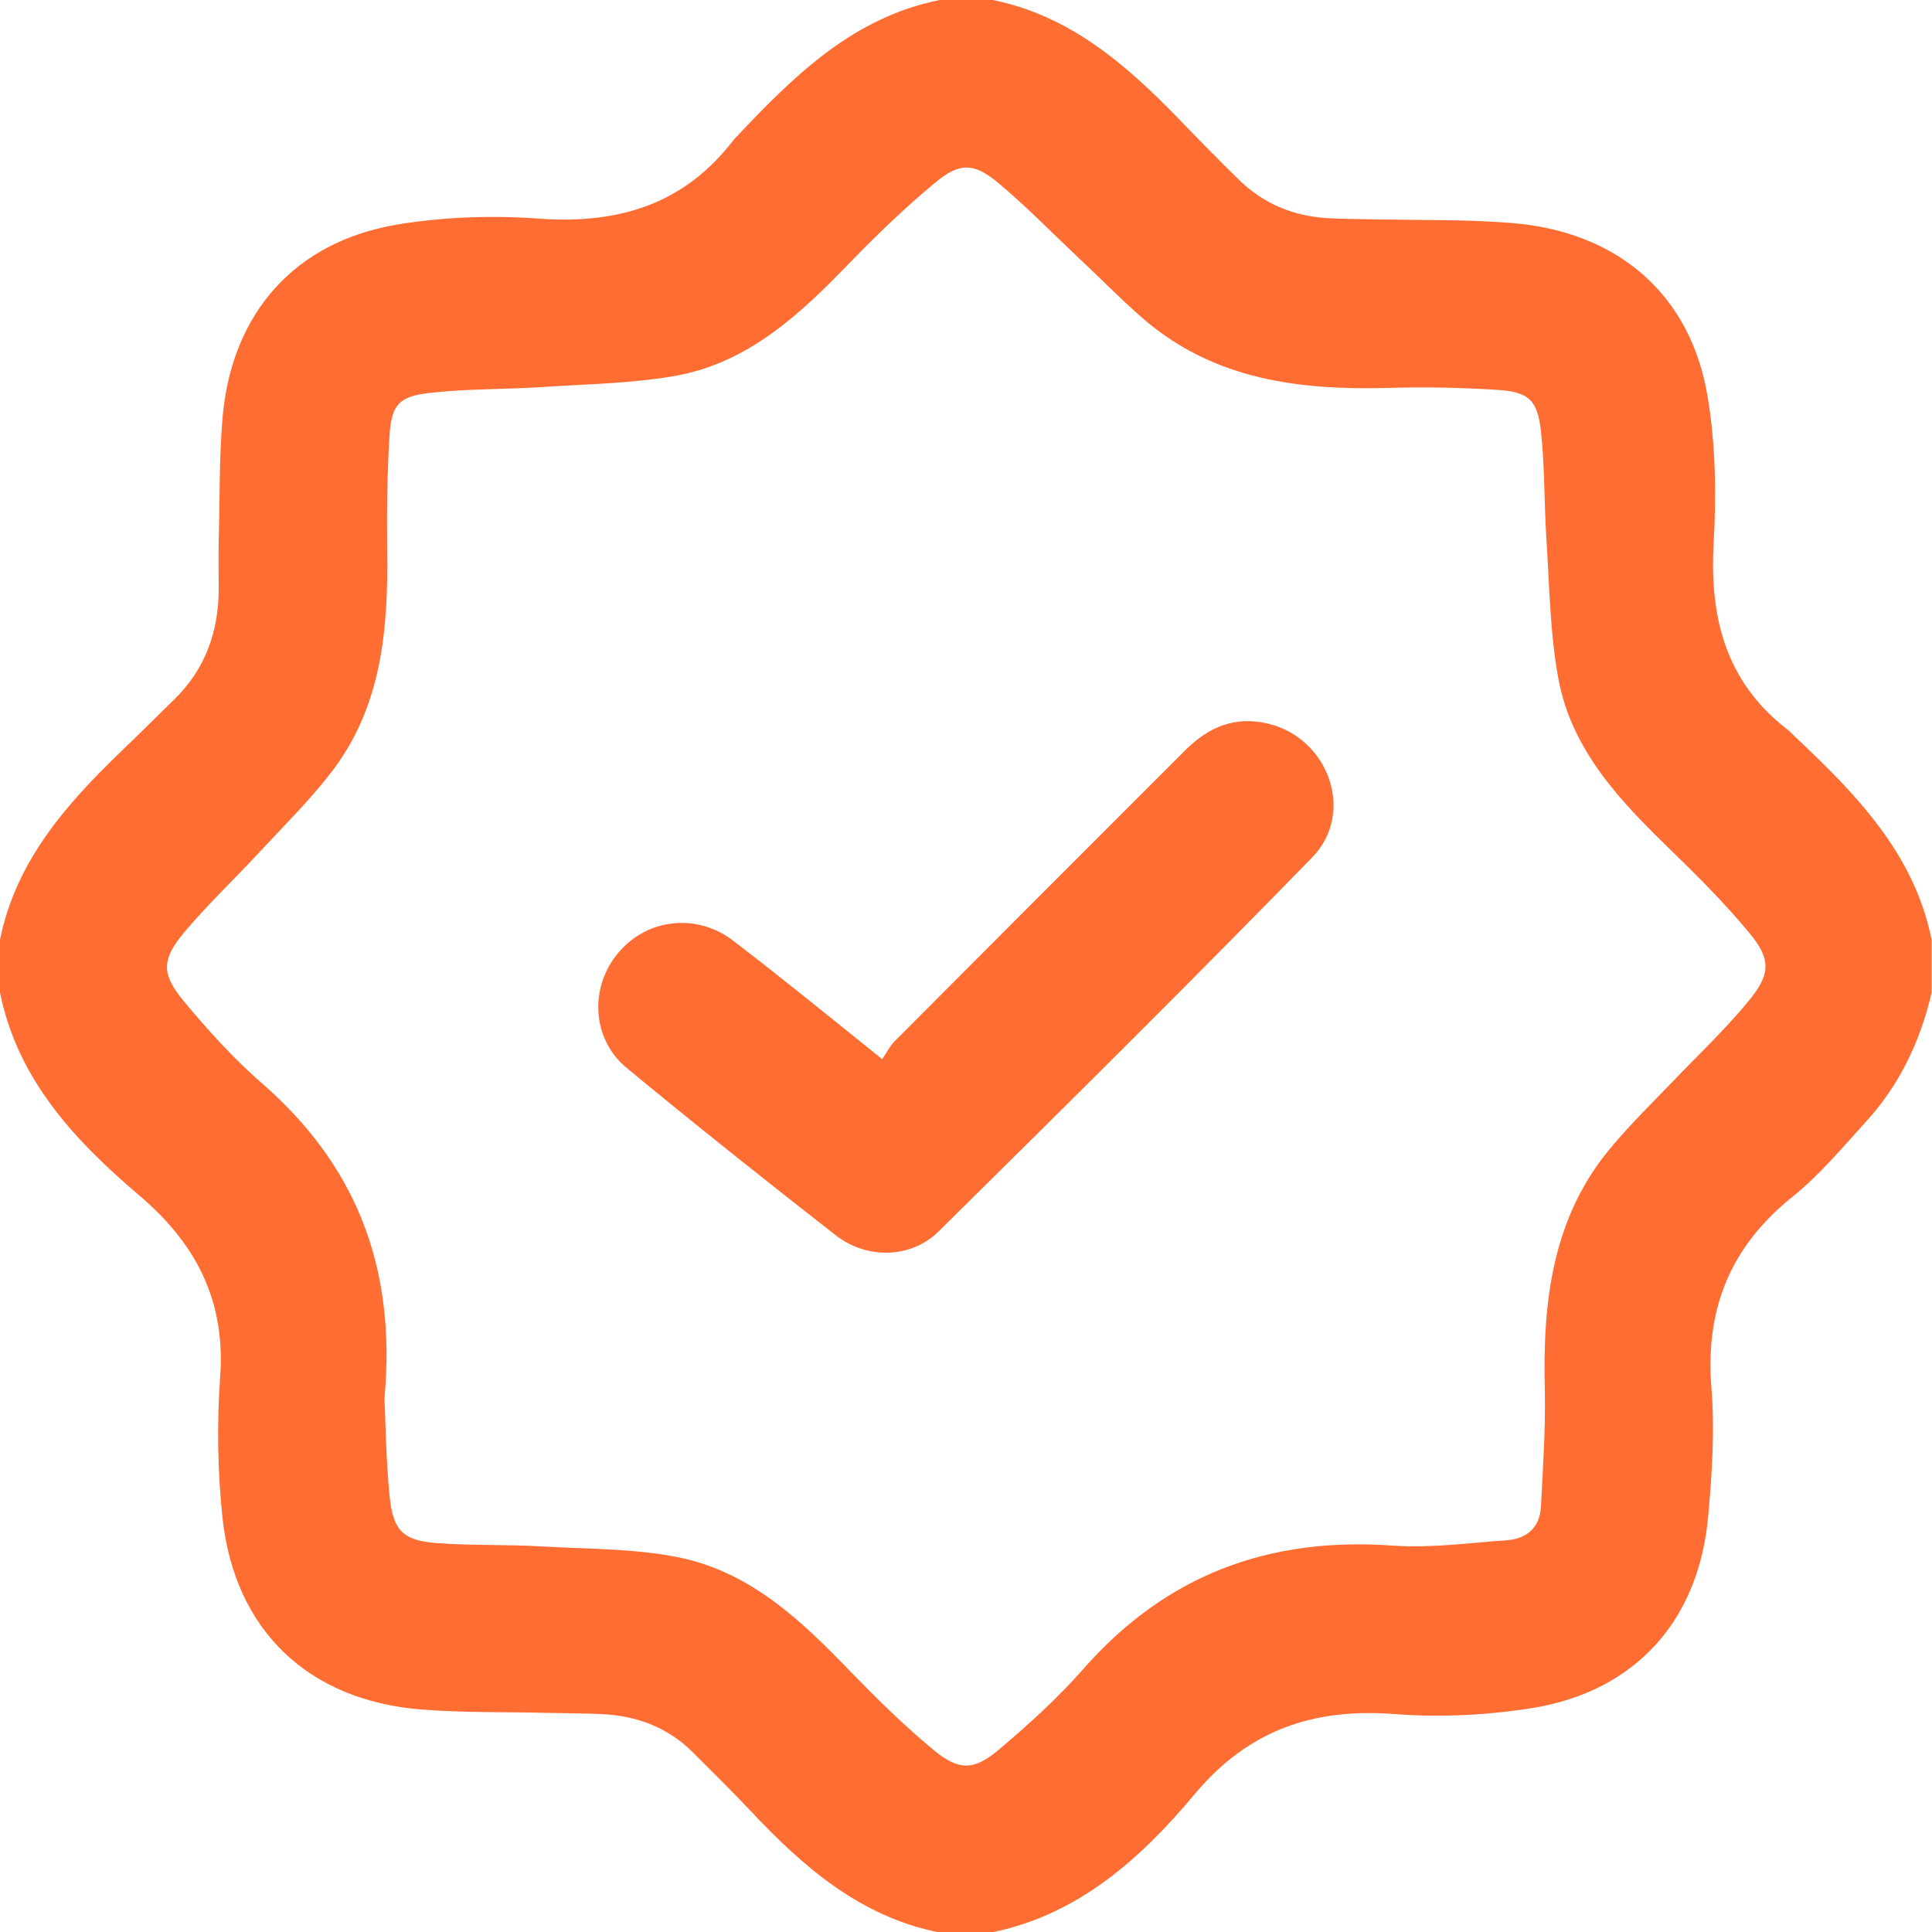
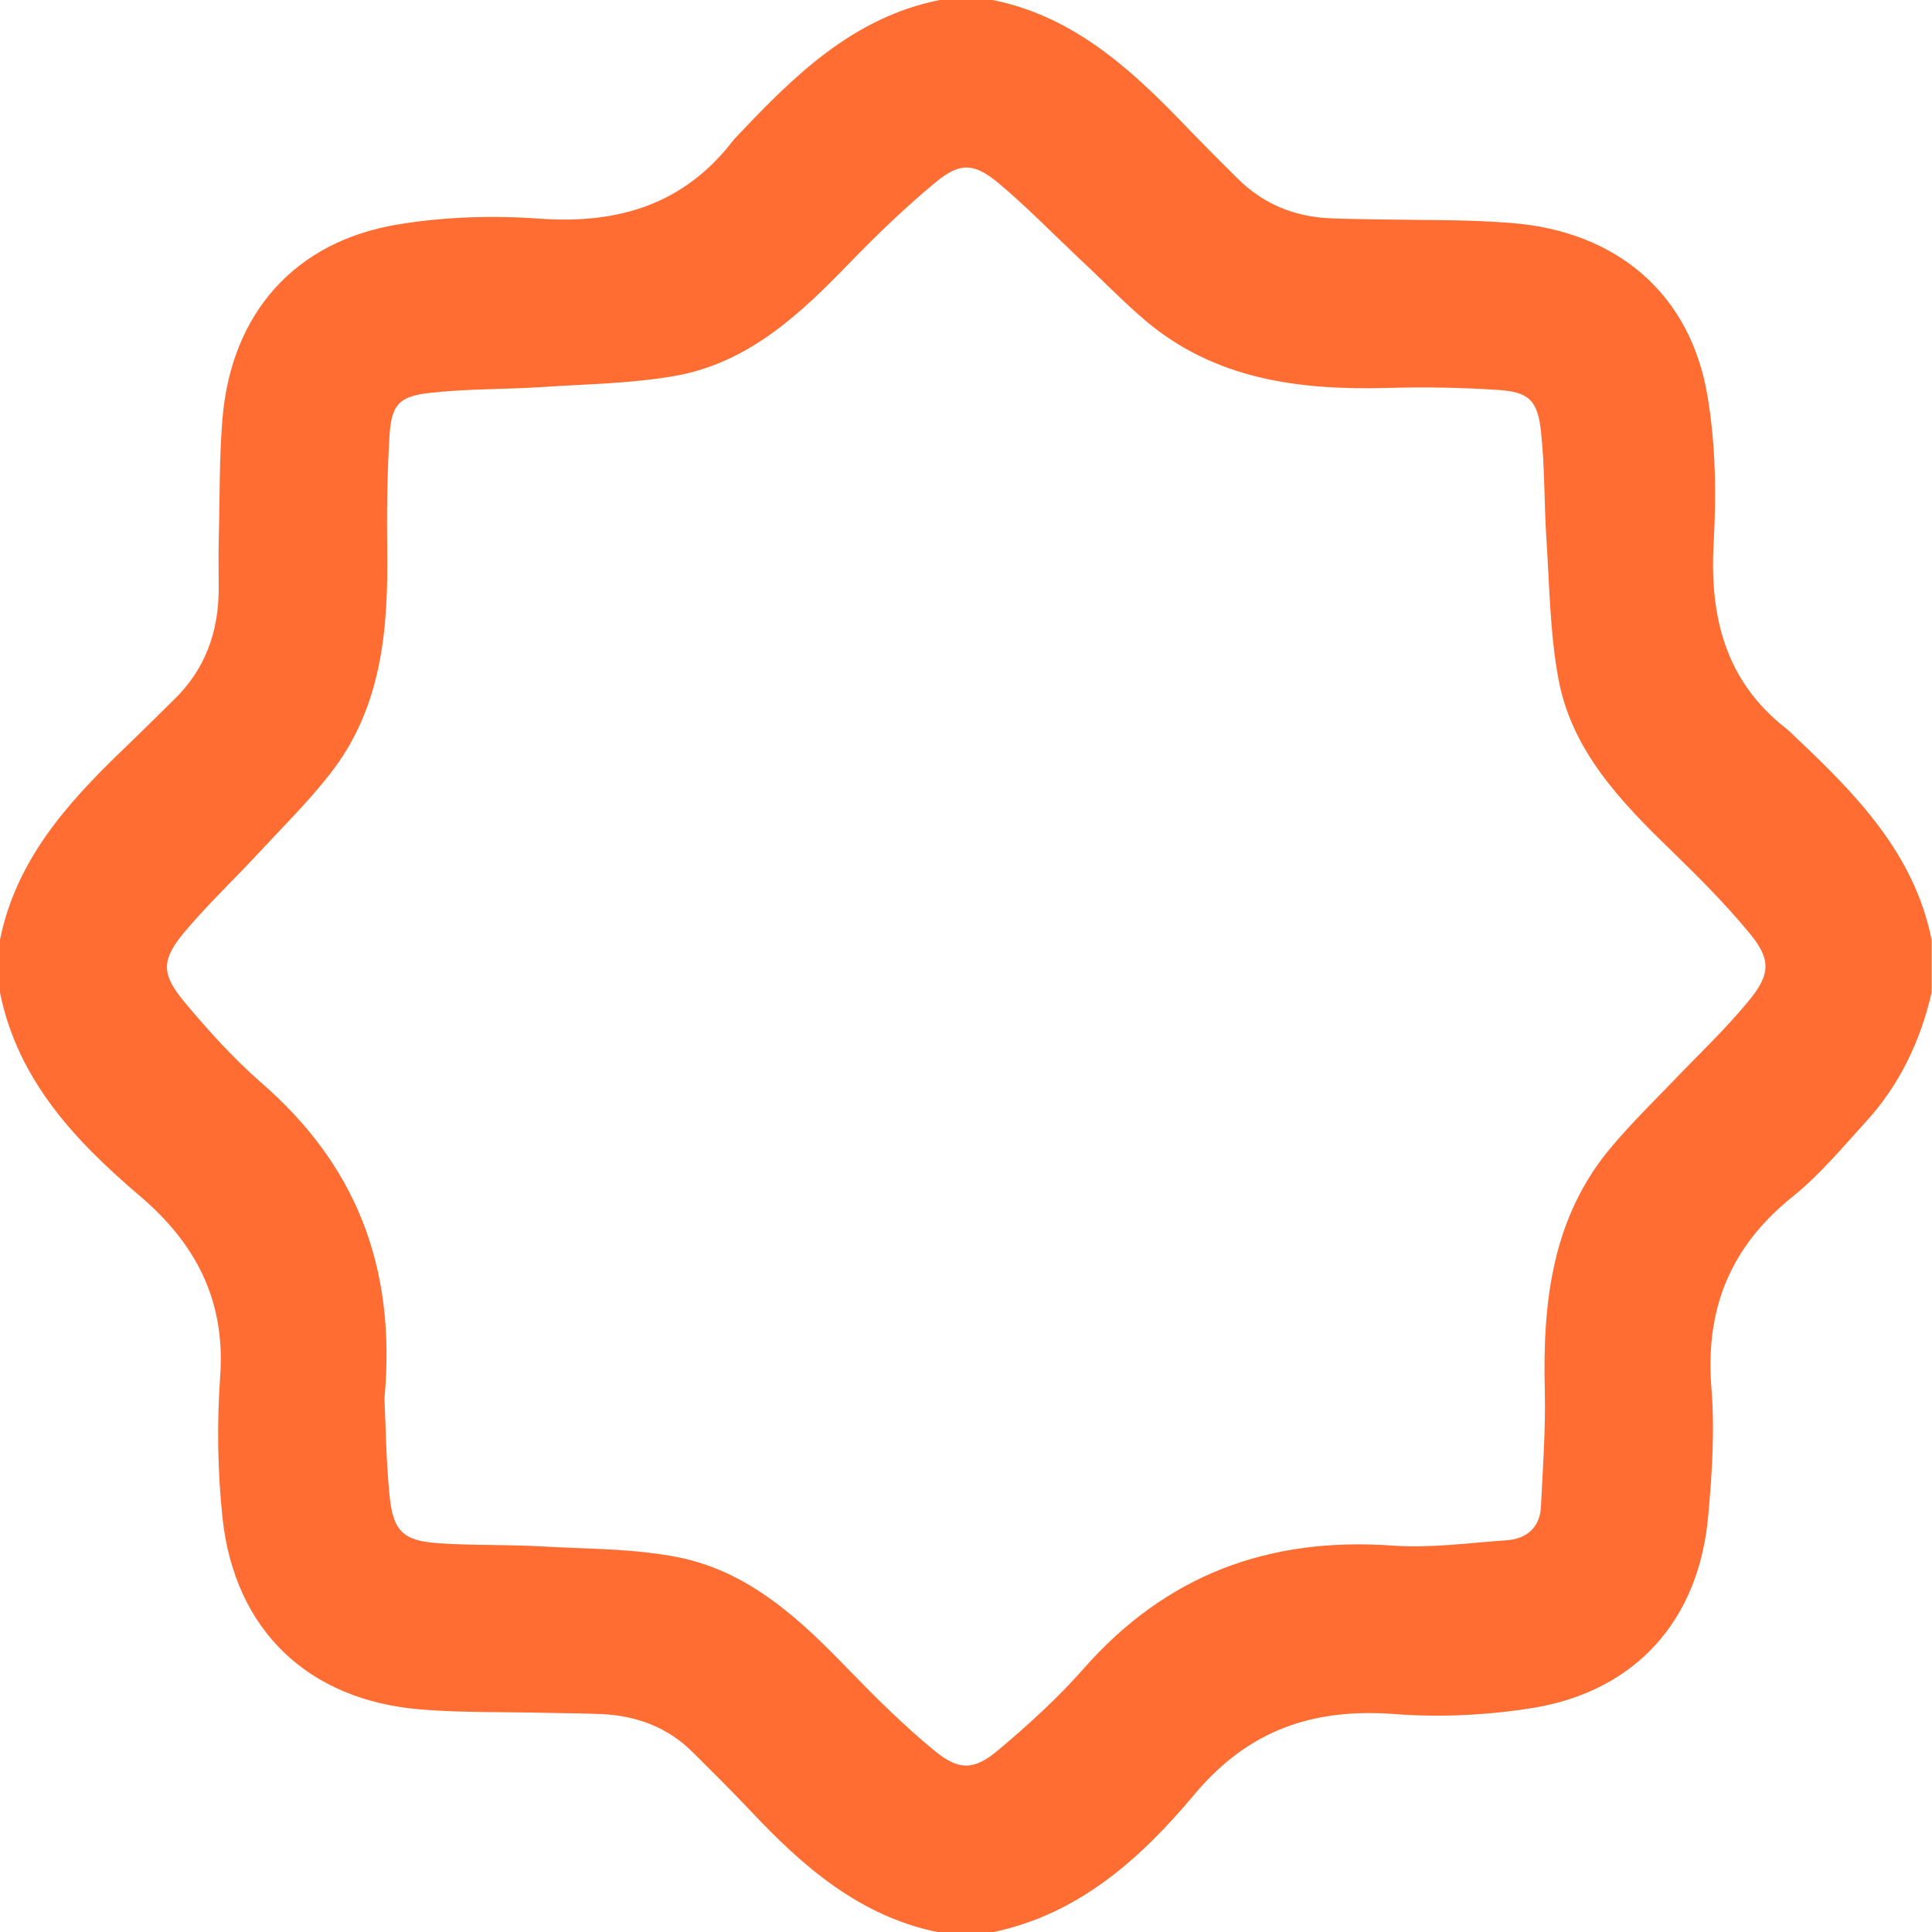
<svg xmlns="http://www.w3.org/2000/svg" id="Слой_1" x="0px" y="0px" viewBox="0 0 500 500" style="enable-background:new 0 0 500 500;" xml:space="preserve">
  <style type="text/css"> .st0{fill:#FF6D33;} </style>
  <g>
    <g>
      <path class="st0" d="M243.2,0c4.6,0,9.1,0,13.7,0c19.9,4,34.4,16.6,48,30.6c5.1,5.3,10.2,10.5,15.4,15.6c6.6,6.6,14.7,9.9,24,10.3 c4.5,0.2,9.1,0.2,13.6,0.3c11,0.2,22.1,0,33.1,0.9c27.5,2.1,46.5,18.4,50.9,44.8c2.1,12.4,2.3,25.3,1.6,37.9 c-1.1,19.2,3,35.8,18.7,48.1c0.9,0.7,1.7,1.5,2.5,2.3c15.7,14.8,30.7,30.1,35.2,52.4c0,4.6,0,9.1,0,13.7 c-2.9,12.5-8.3,23.9-17,33.4c-6.1,6.7-12,13.8-19.1,19.5c-15.9,12.8-22.5,28.8-20.9,49.2c0.9,10.9,0.2,22.1-0.8,33.1 c-2.3,27.1-18.7,45.5-45.3,49.9c-11.8,1.9-24,2.5-35.9,1.6c-21-1.6-37.8,4.1-51.7,20.7c-13.9,16.6-30,31.2-52.5,35.8 c-4.6,0-9.1,0-13.7,0c-20.5-4.1-35.3-17.1-49-31.7c-4.8-5.1-9.8-10-14.7-14.9c-6.5-6.5-14.6-9.5-23.7-9.9 c-4.5-0.2-9.1-0.2-13.7-0.3c-11-0.3-22.1,0-33.1-0.9C79.8,440,60.8,422,57.6,393c-1.3-12.2-1.5-24.7-0.6-37 c1.3-19.4-6.2-34-20.7-46.4c-16.7-14.2-31.7-30-36.3-52.7c0-4.6,0-9.1,0-13.7c4.1-20.3,17-34.9,31.3-48.7 c4.6-4.4,9.1-8.9,13.6-13.3c8.2-7.9,11.7-17.7,11.7-28.9c0-4.1-0.1-8.1,0-12.2c0.3-10.7,0.1-21.5,1-32.1 c2.4-27.1,18.8-45.5,45.3-49.9c12.1-2,24.7-2.4,36.9-1.5c20.3,1.4,37.2-3.7,49.9-20.2c0.3-0.4,0.6-0.7,1-1.1 C205.6,19.5,220.8,4.5,243.2,0z M99.5,361.9c0.3,6.5,0.4,15.8,1.3,25c0.9,9.4,3.5,11.9,12.9,12.5c8.8,0.6,17.6,0.3,26.3,0.8 c11.8,0.7,23.8,0.5,35.4,2.8c18.7,3.7,32,16.4,44.8,29.7c6.8,7,13.8,13.9,21.3,20.1c6.6,5.5,10.5,5.5,17,0 c7.7-6.5,15.2-13.3,21.8-20.8c21.4-24.4,48-34.3,80.1-32c9.8,0.7,19.8-0.7,29.7-1.4c5.2-0.4,8.5-3.5,8.7-8.8 c0.5-9.9,1.2-19.8,1-29.7c-0.6-23.1,1.8-45.3,17.6-63.7c4.9-5.8,10.4-11.2,15.7-16.7c6.5-6.8,13.4-13.3,19.4-20.6 c5.8-7,5.9-10.9,0.1-17.8c-6.2-7.5-13.1-14.4-20.1-21.2c-13.1-12.7-25.8-25.9-29.2-44.5c-2.2-11.9-2.3-24.2-3.1-36.3 c-0.6-9.2-0.4-18.5-1.4-27.7c-0.9-8.1-3.2-10.2-11.3-10.7c-9.4-0.6-18.8-0.8-28.3-0.5c-23,0.6-44.9-2.1-63.2-17.8 c-5.8-5-11.1-10.5-16.7-15.7c-7-6.6-13.7-13.5-21-19.6c-6.3-5.2-9.9-5.3-16.2-0.1c-7.6,6.3-14.8,13.2-21.7,20.3 c-13,13.5-26.5,26.4-45.8,29.8c-11.4,2-23.2,2.1-34.8,2.9c-9.6,0.6-19.2,0.4-28.7,1.5c-7.9,0.9-9.8,3.1-10.3,11.1 c-0.6,9.7-0.7,19.5-0.6,29.2c0.3,20.8-1.3,41.1-14.8,58.3c-5.7,7.3-12.3,13.8-18.6,20.6c-6.4,6.9-13.3,13.4-19.3,20.6 c-5.7,6.9-5.7,10.6-0.1,17.4c6.2,7.5,12.8,14.8,20.1,21.2C91.5,300.9,102.7,327.1,99.5,361.9z" />
-       <path class="st0" d="M228.3,274.1c1.2-1.7,2-3.4,3.2-4.6c25-25.1,50.1-50.2,75.2-75.3c6.1-6.1,13-9,21.6-6.9 c15.7,3.9,22.5,23.2,11.2,34.7c-31.8,32.6-64.2,64.7-96.6,96.7c-7.1,7-18.5,7.3-26.6,1c-18.2-14.2-36.3-28.6-54.1-43.3 c-9.1-7.5-9.7-20.9-2.2-29.8c7.4-8.9,20.4-10.4,29.8-3.1C202.5,253.2,214.7,263.2,228.3,274.1z" />
    </g>
  </g>
</svg>